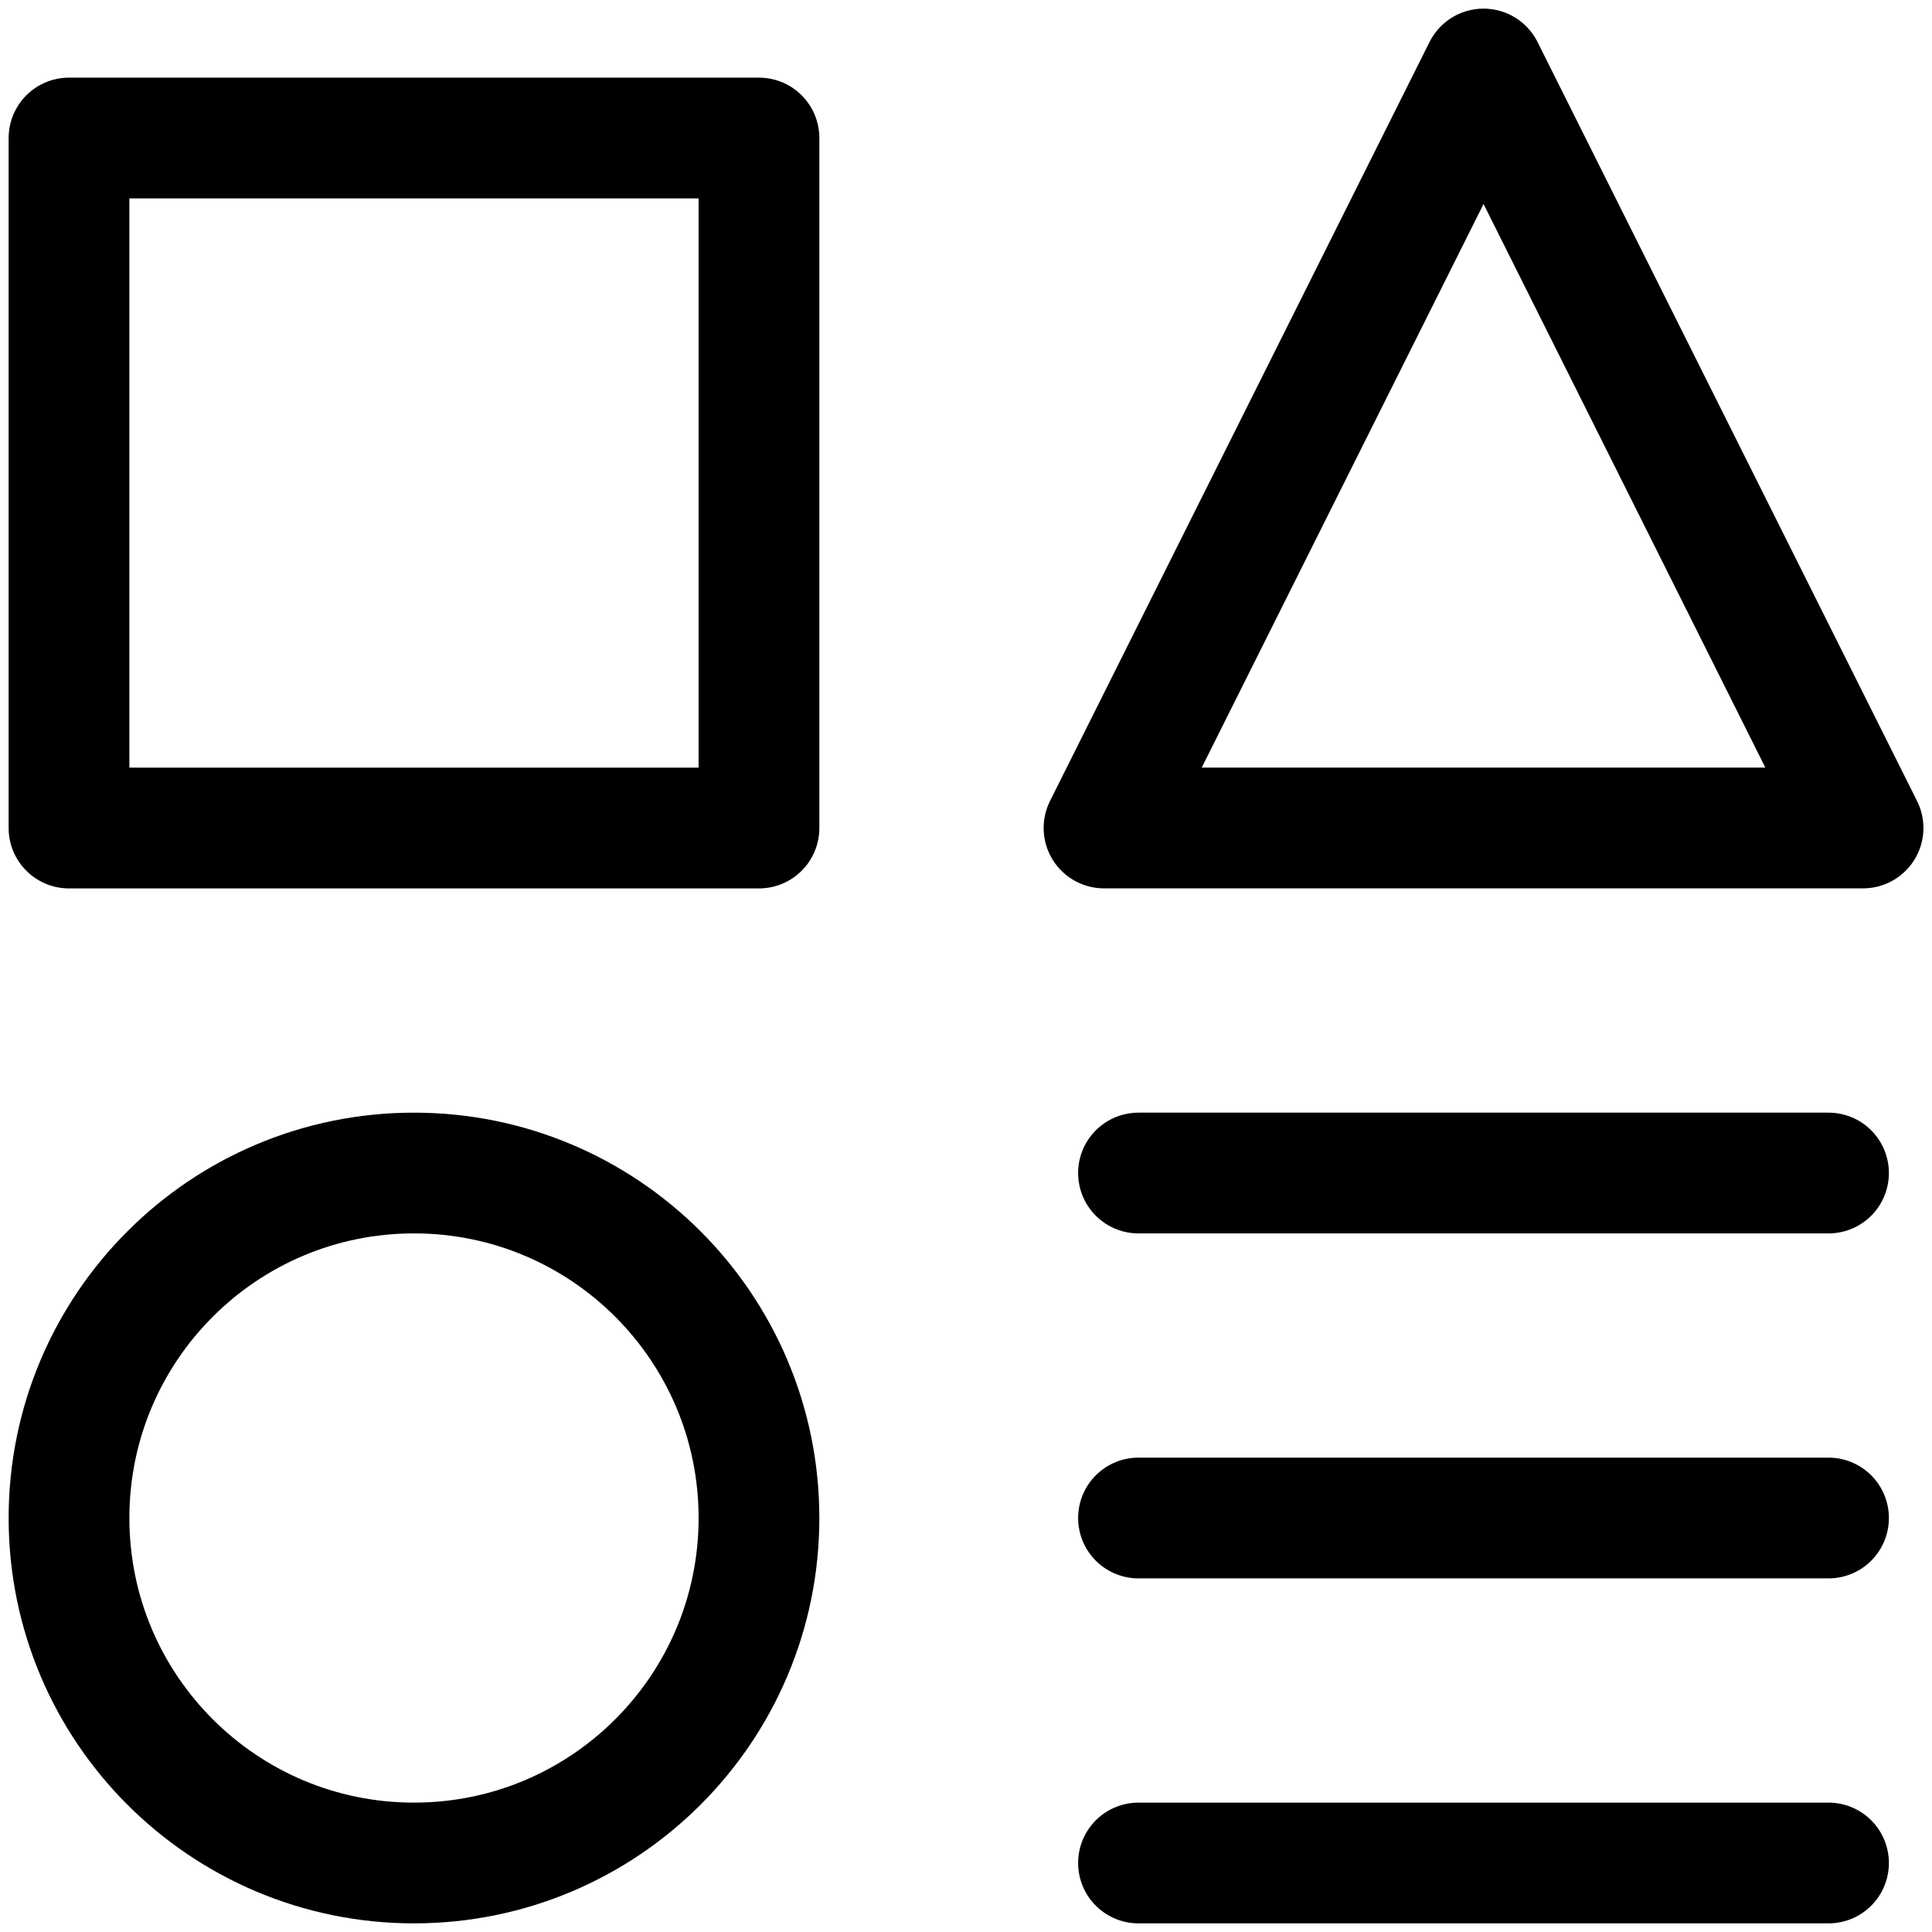
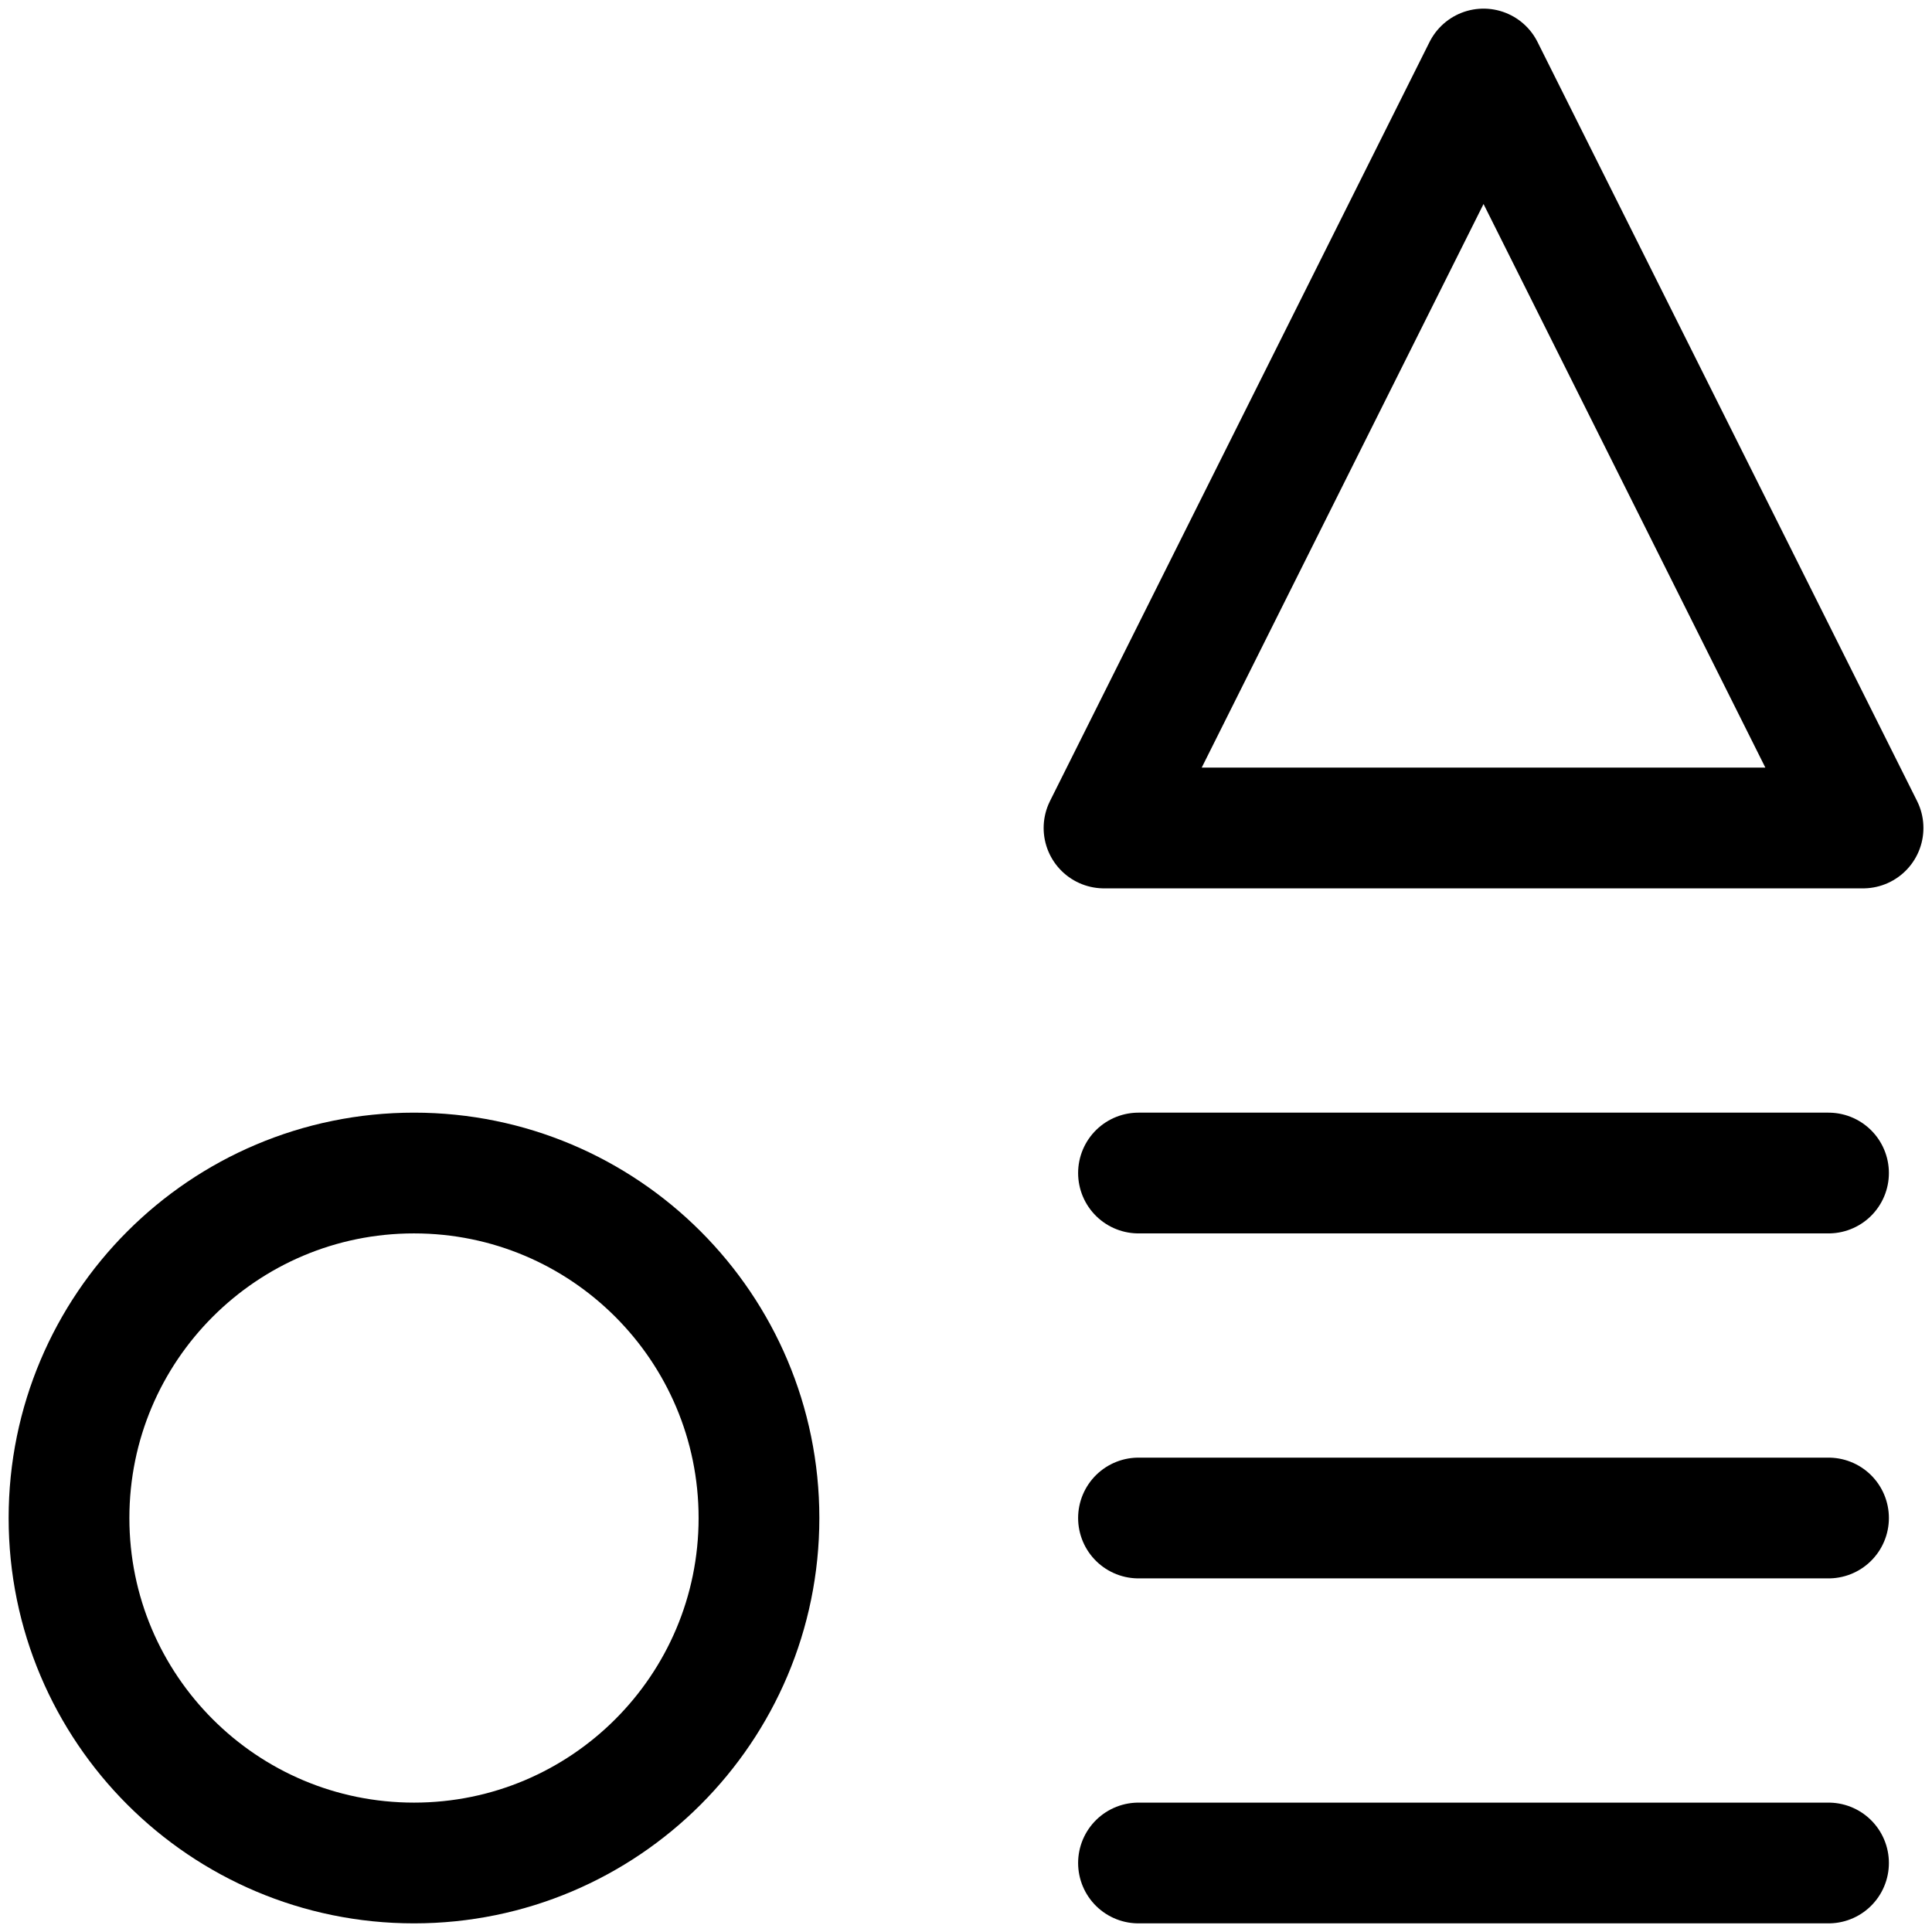
<svg xmlns="http://www.w3.org/2000/svg" width="32" height="32" viewBox="0 0 32 32" fill="none">
  <g clip-path="url(#clip0_420_11060)">
-     <path d="M12.571 2.286H1.143V13.715H12.571V2.286Z" stroke="black" stroke-width="2" stroke-linecap="round" stroke-linejoin="round" />
    <path d="M30.286 30.857H18.857" stroke="black" stroke-width="2" stroke-linecap="round" stroke-linejoin="round" />
    <path d="M18.857 19.429H30.286" stroke="black" stroke-width="2" stroke-linecap="round" stroke-linejoin="round" />
    <path d="M18.857 25.143H30.286" stroke="black" stroke-width="2" stroke-linecap="round" stroke-linejoin="round" />
    <path d="M30.858 13.714H18.286L24.572 1.143L30.858 13.714Z" stroke="black" stroke-width="2" stroke-linecap="round" stroke-linejoin="round" />
    <path d="M6.857 30.857C10.013 30.857 12.571 28.299 12.571 25.143C12.571 21.987 10.013 19.429 6.857 19.429C3.701 19.429 1.143 21.987 1.143 25.143C1.143 28.299 3.701 30.857 6.857 30.857Z" stroke="black" stroke-width="2" stroke-linecap="round" stroke-linejoin="round" />
  </g>
  <defs>
    <clipPath id="clip0_420_11060">
      <rect width="32" height="32" fill="white" />
    </clipPath>
  </defs>
</svg>